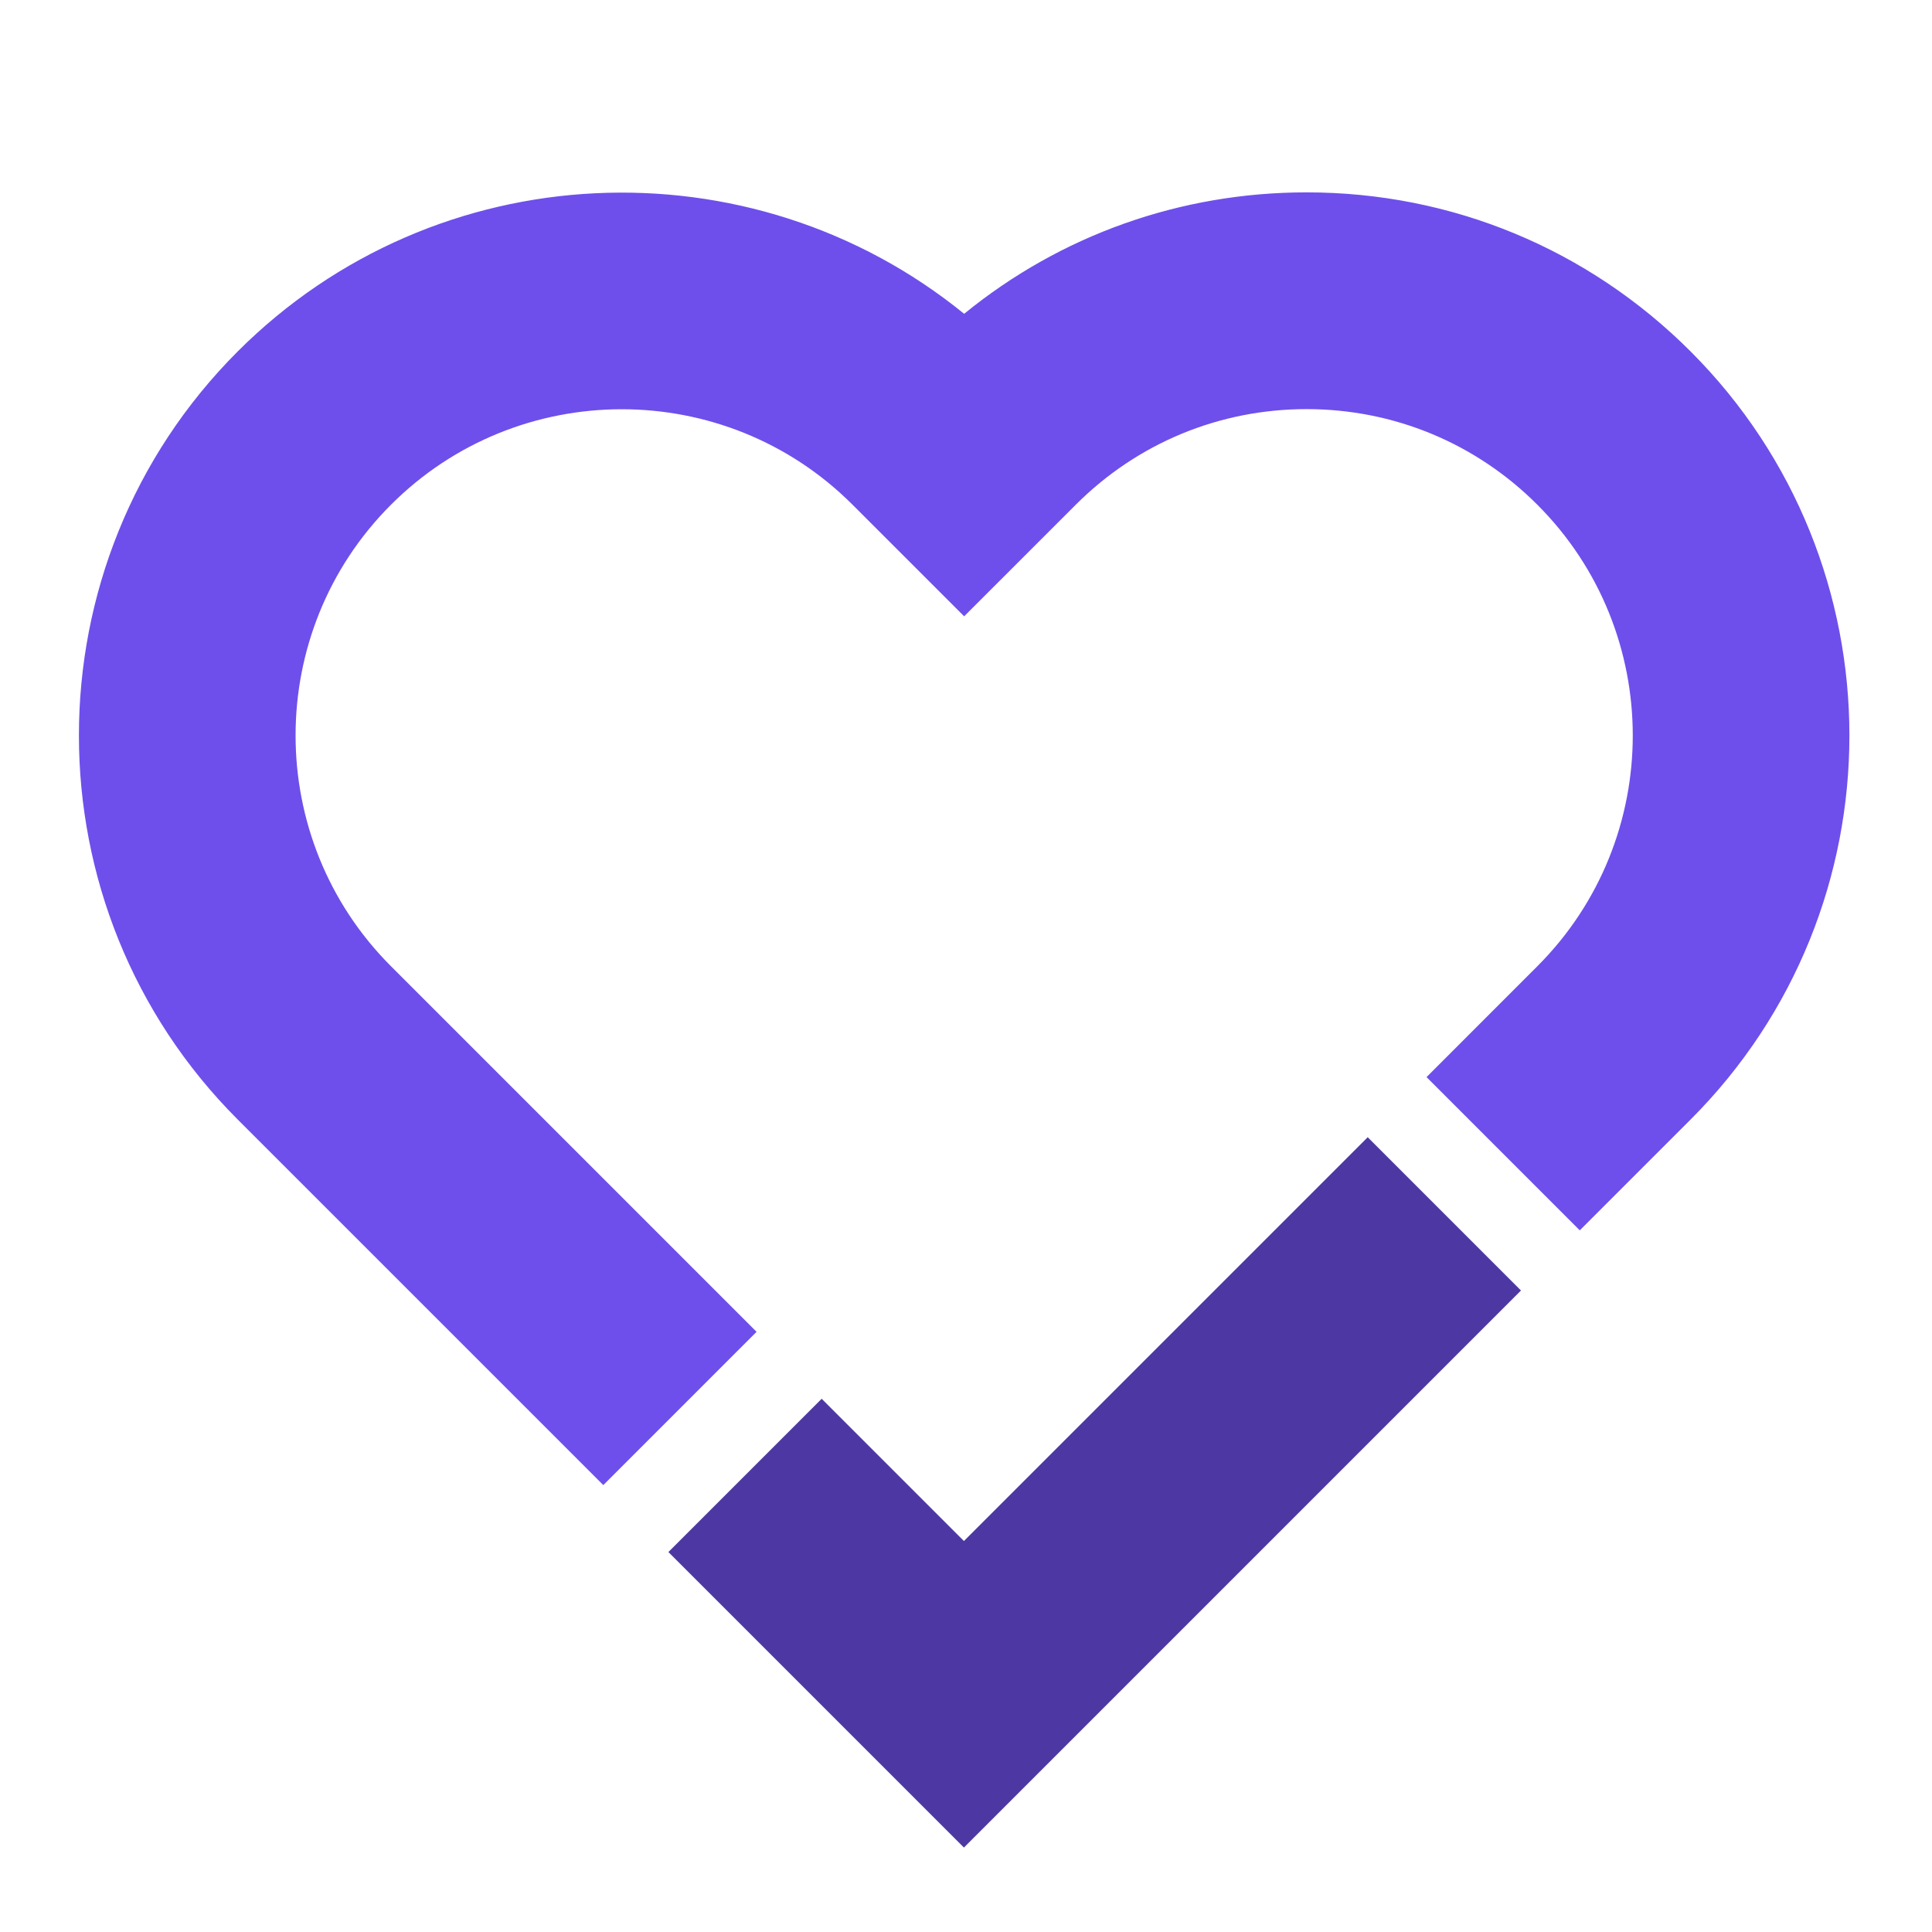
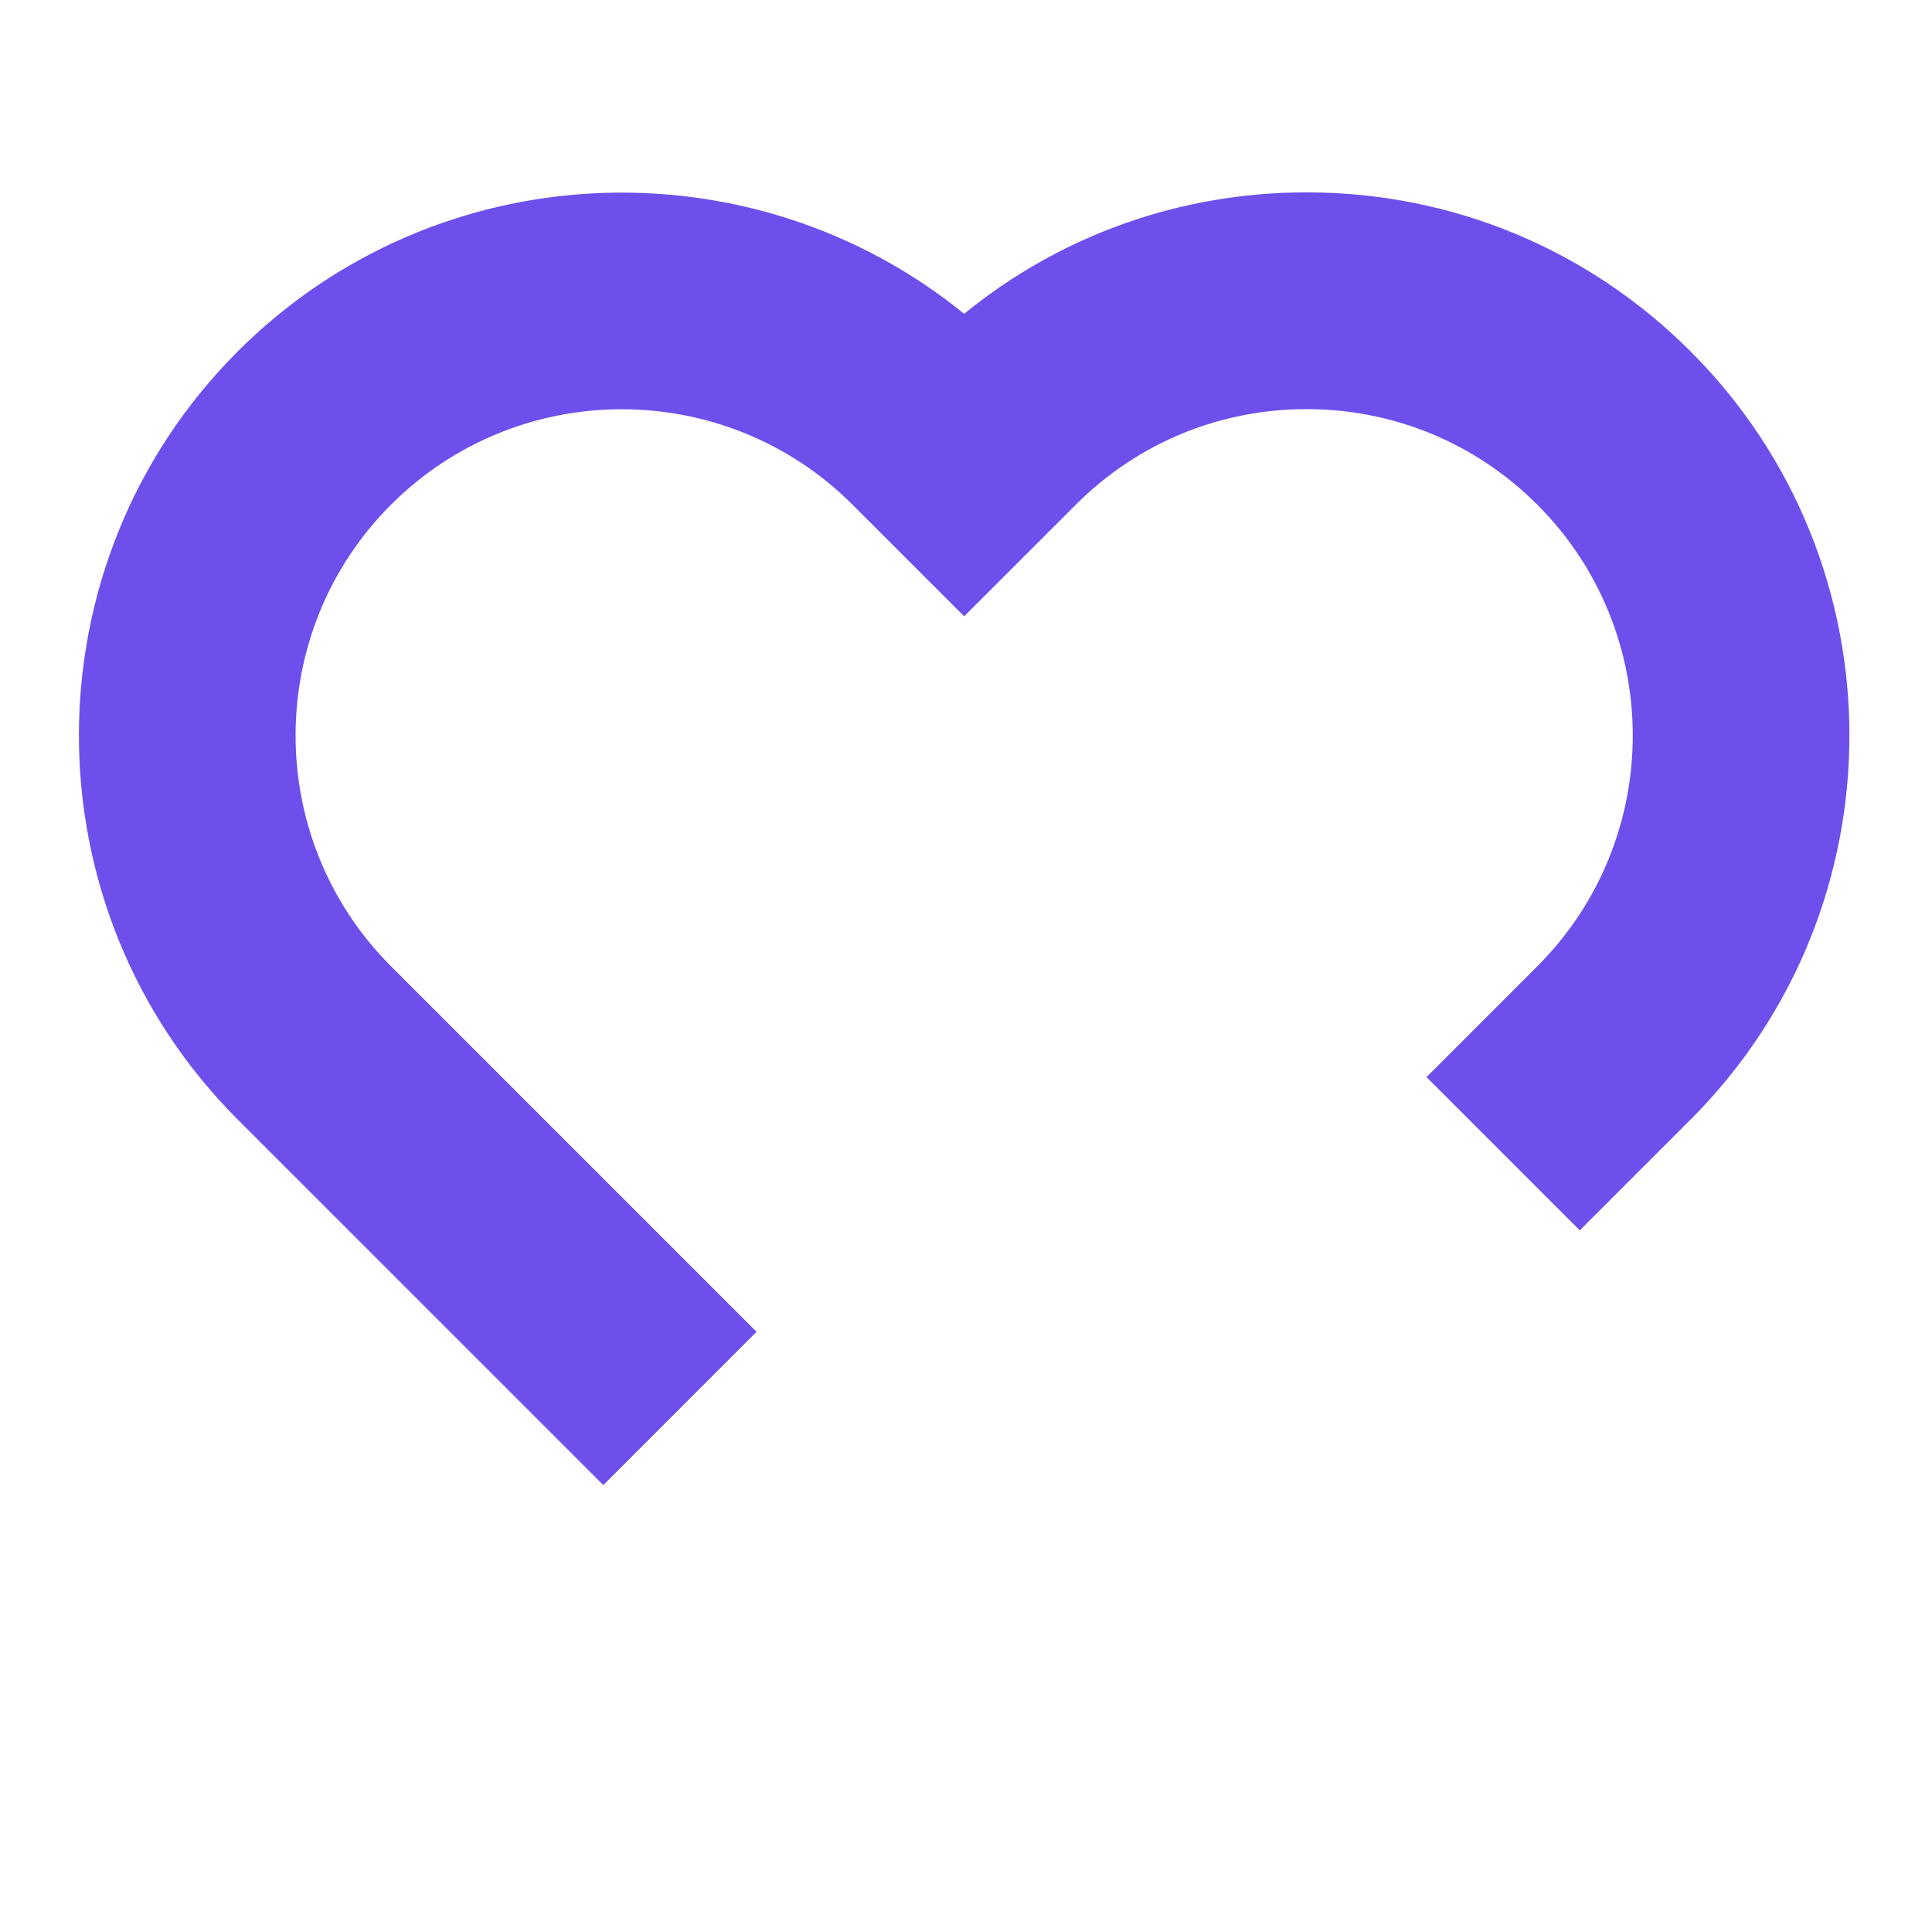
<svg xmlns="http://www.w3.org/2000/svg" xml:space="preserve" width="12mm" height="12mm" version="1.1" style="shape-rendering:geometricPrecision; text-rendering:geometricPrecision; image-rendering:optimizeQuality; fill-rule:evenodd; clip-rule:evenodd" viewBox="0 0 1200 1200">
  <defs>
    <style type="text/css">
   
    .fil1 {fill:#4D38A3;fill-rule:nonzero}
    .fil0 {fill:#6E4FEB;fill-rule:nonzero}
   
  </style>
  </defs>
  <g id="Camada_x0020_1">
    <path class="fil0" d="M1050.06 218.28c-63.71,-63.71 -148.42,-98.8 -238.53,-98.8 -78.42,0 -152.73,26.56 -212.68,75.43 -132.38,-107.64 -327.97,-99.84 -451.2,23.37 -131.51,131.53 -131.51,345.55 0,477.08l227.08 227.06 95.19 -95.2 -227.06 -227.06c-79.03,-79.04 -79.03,-207.64 0,-286.68 39.52,-39.52 91.43,-59.29 143.33,-59.29 51.91,0 103.84,19.77 143.35,59.31l69.32 69.3 69.33 -69.32c38.28,-38.28 89.18,-59.37 143.34,-59.37 54.15,0 105.05,21.09 143.33,59.37 79.04,79.04 79.04,207.64 0,286.68l-68.81 68.84 95.17 95.19 68.84 -68.83c131.53,-131.53 131.53,-345.55 0,-477.08z" />
-     <polygon class="fil1" points="598.71,1147.55 415.16,964 510.36,868.8 598.71,957.15 849.51,706.35 944.71,801.55 " />
  </g>
</svg>